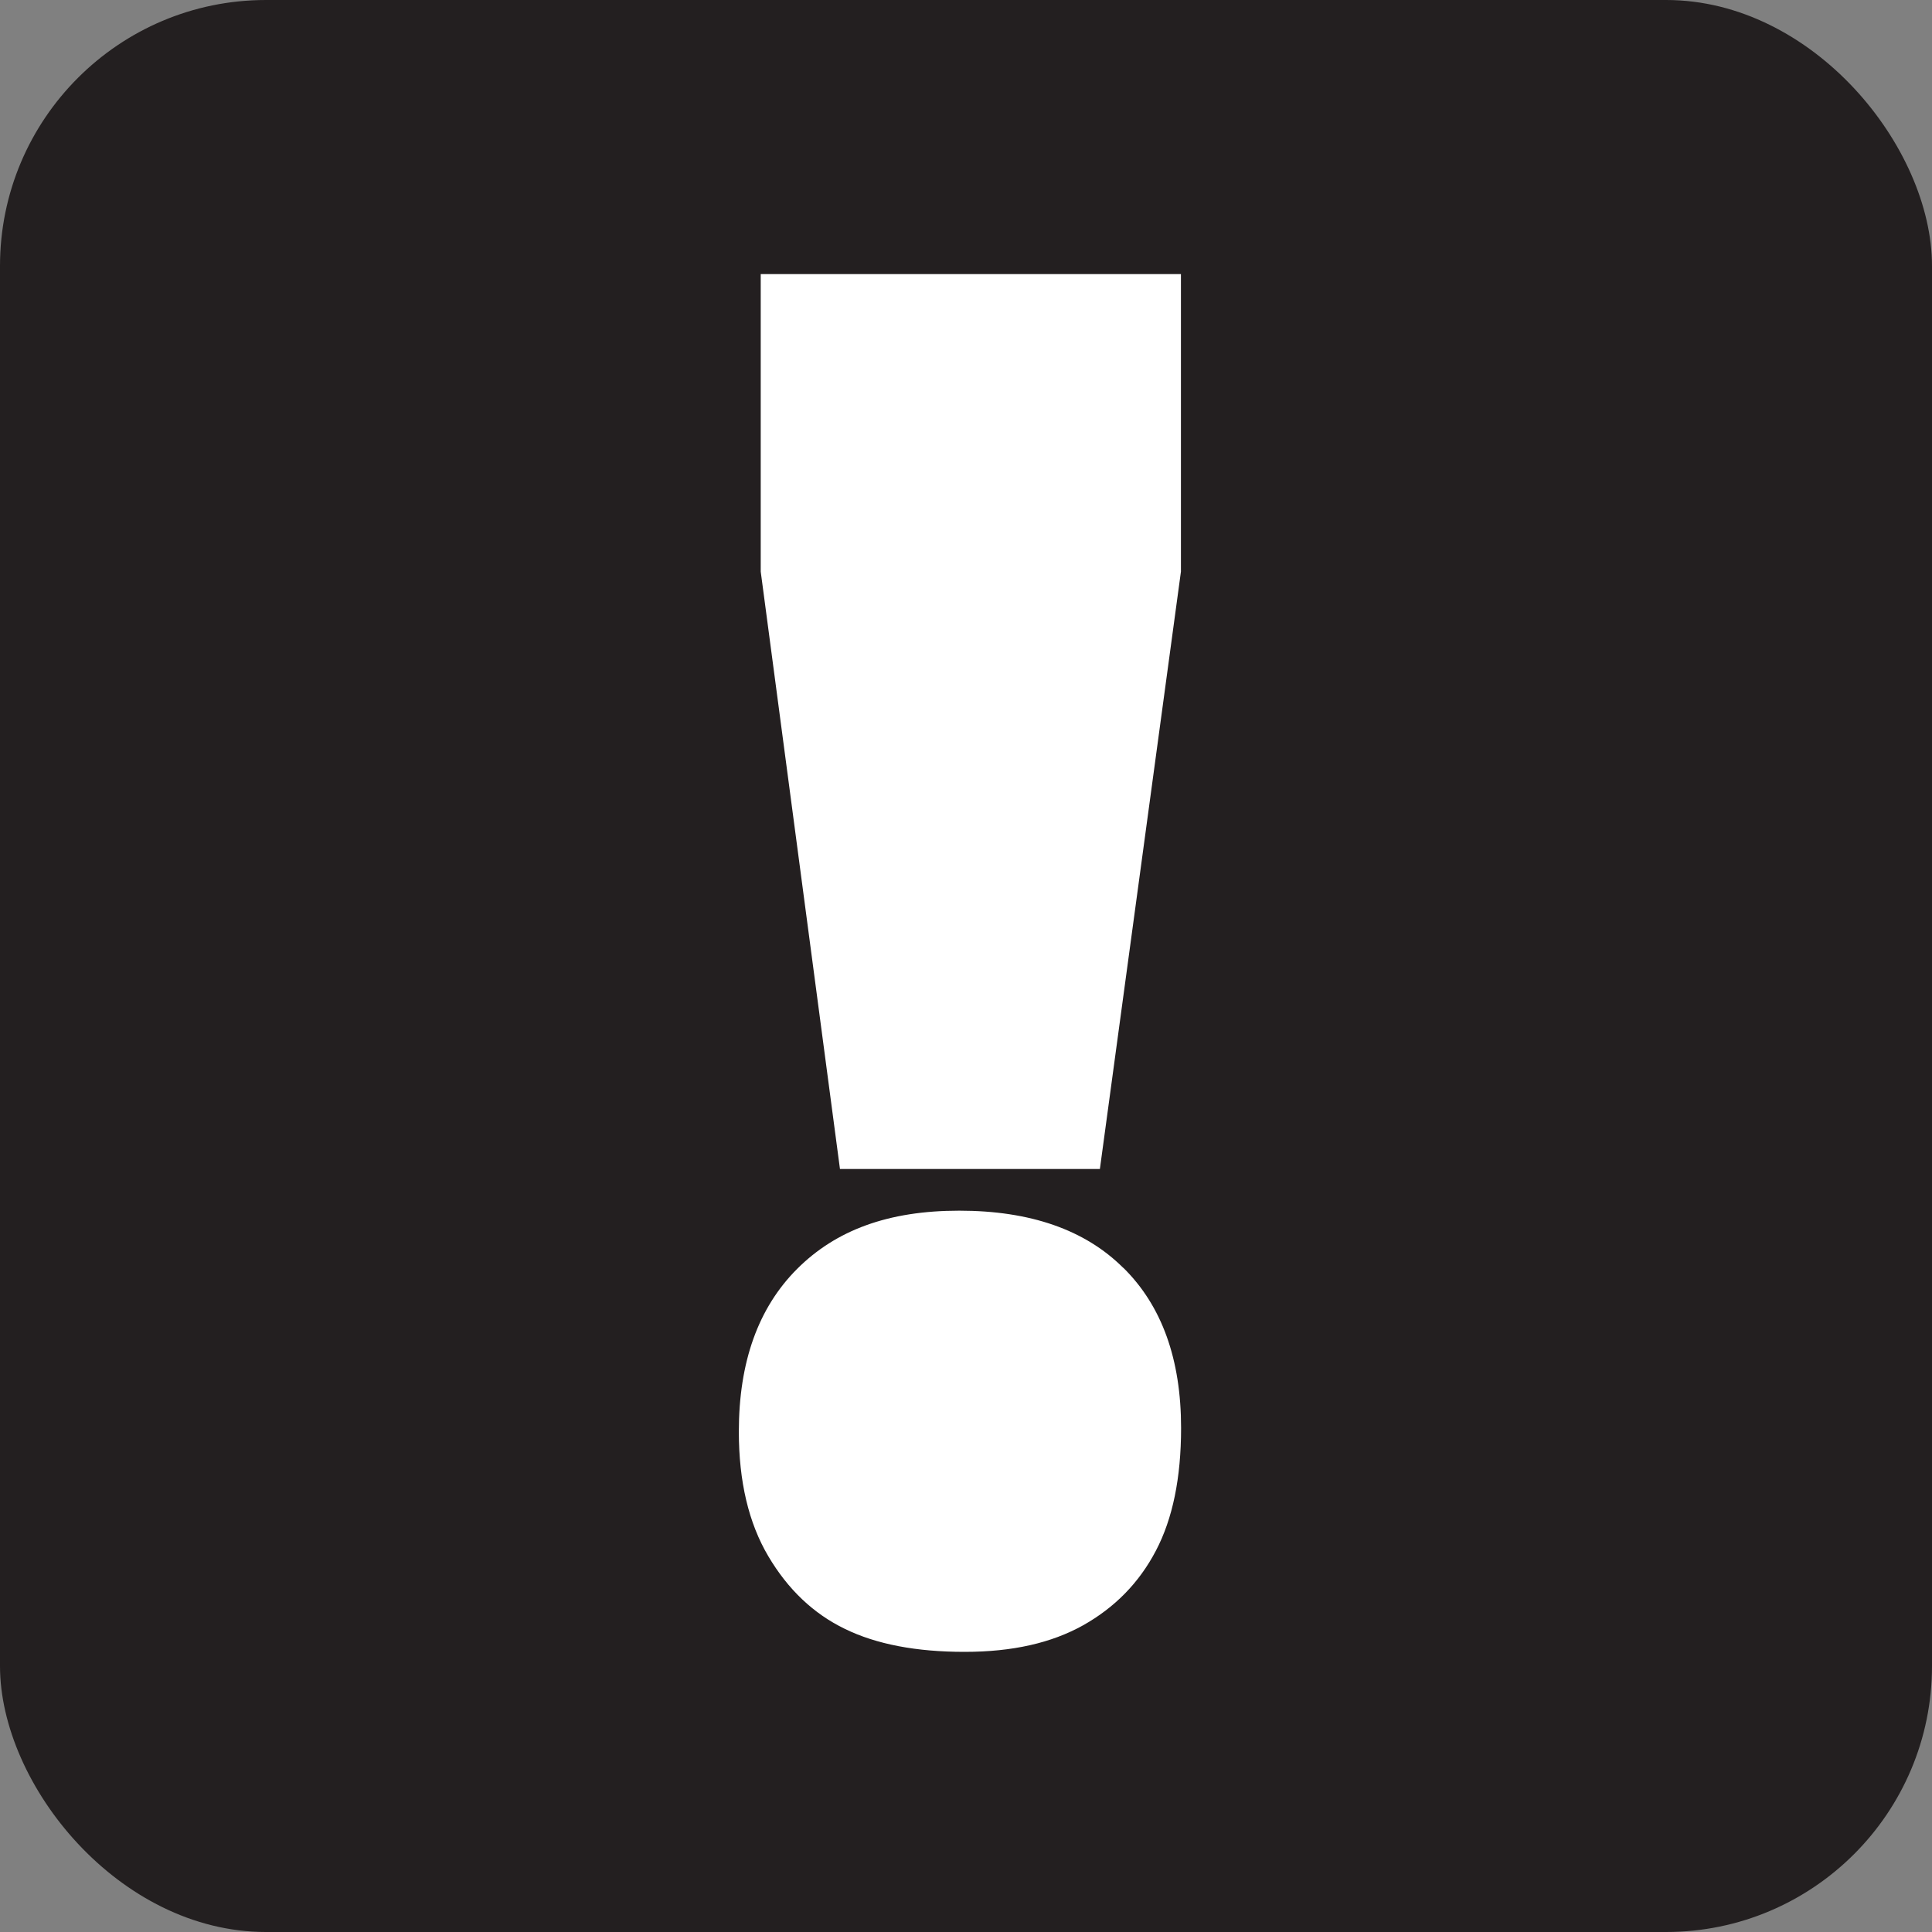
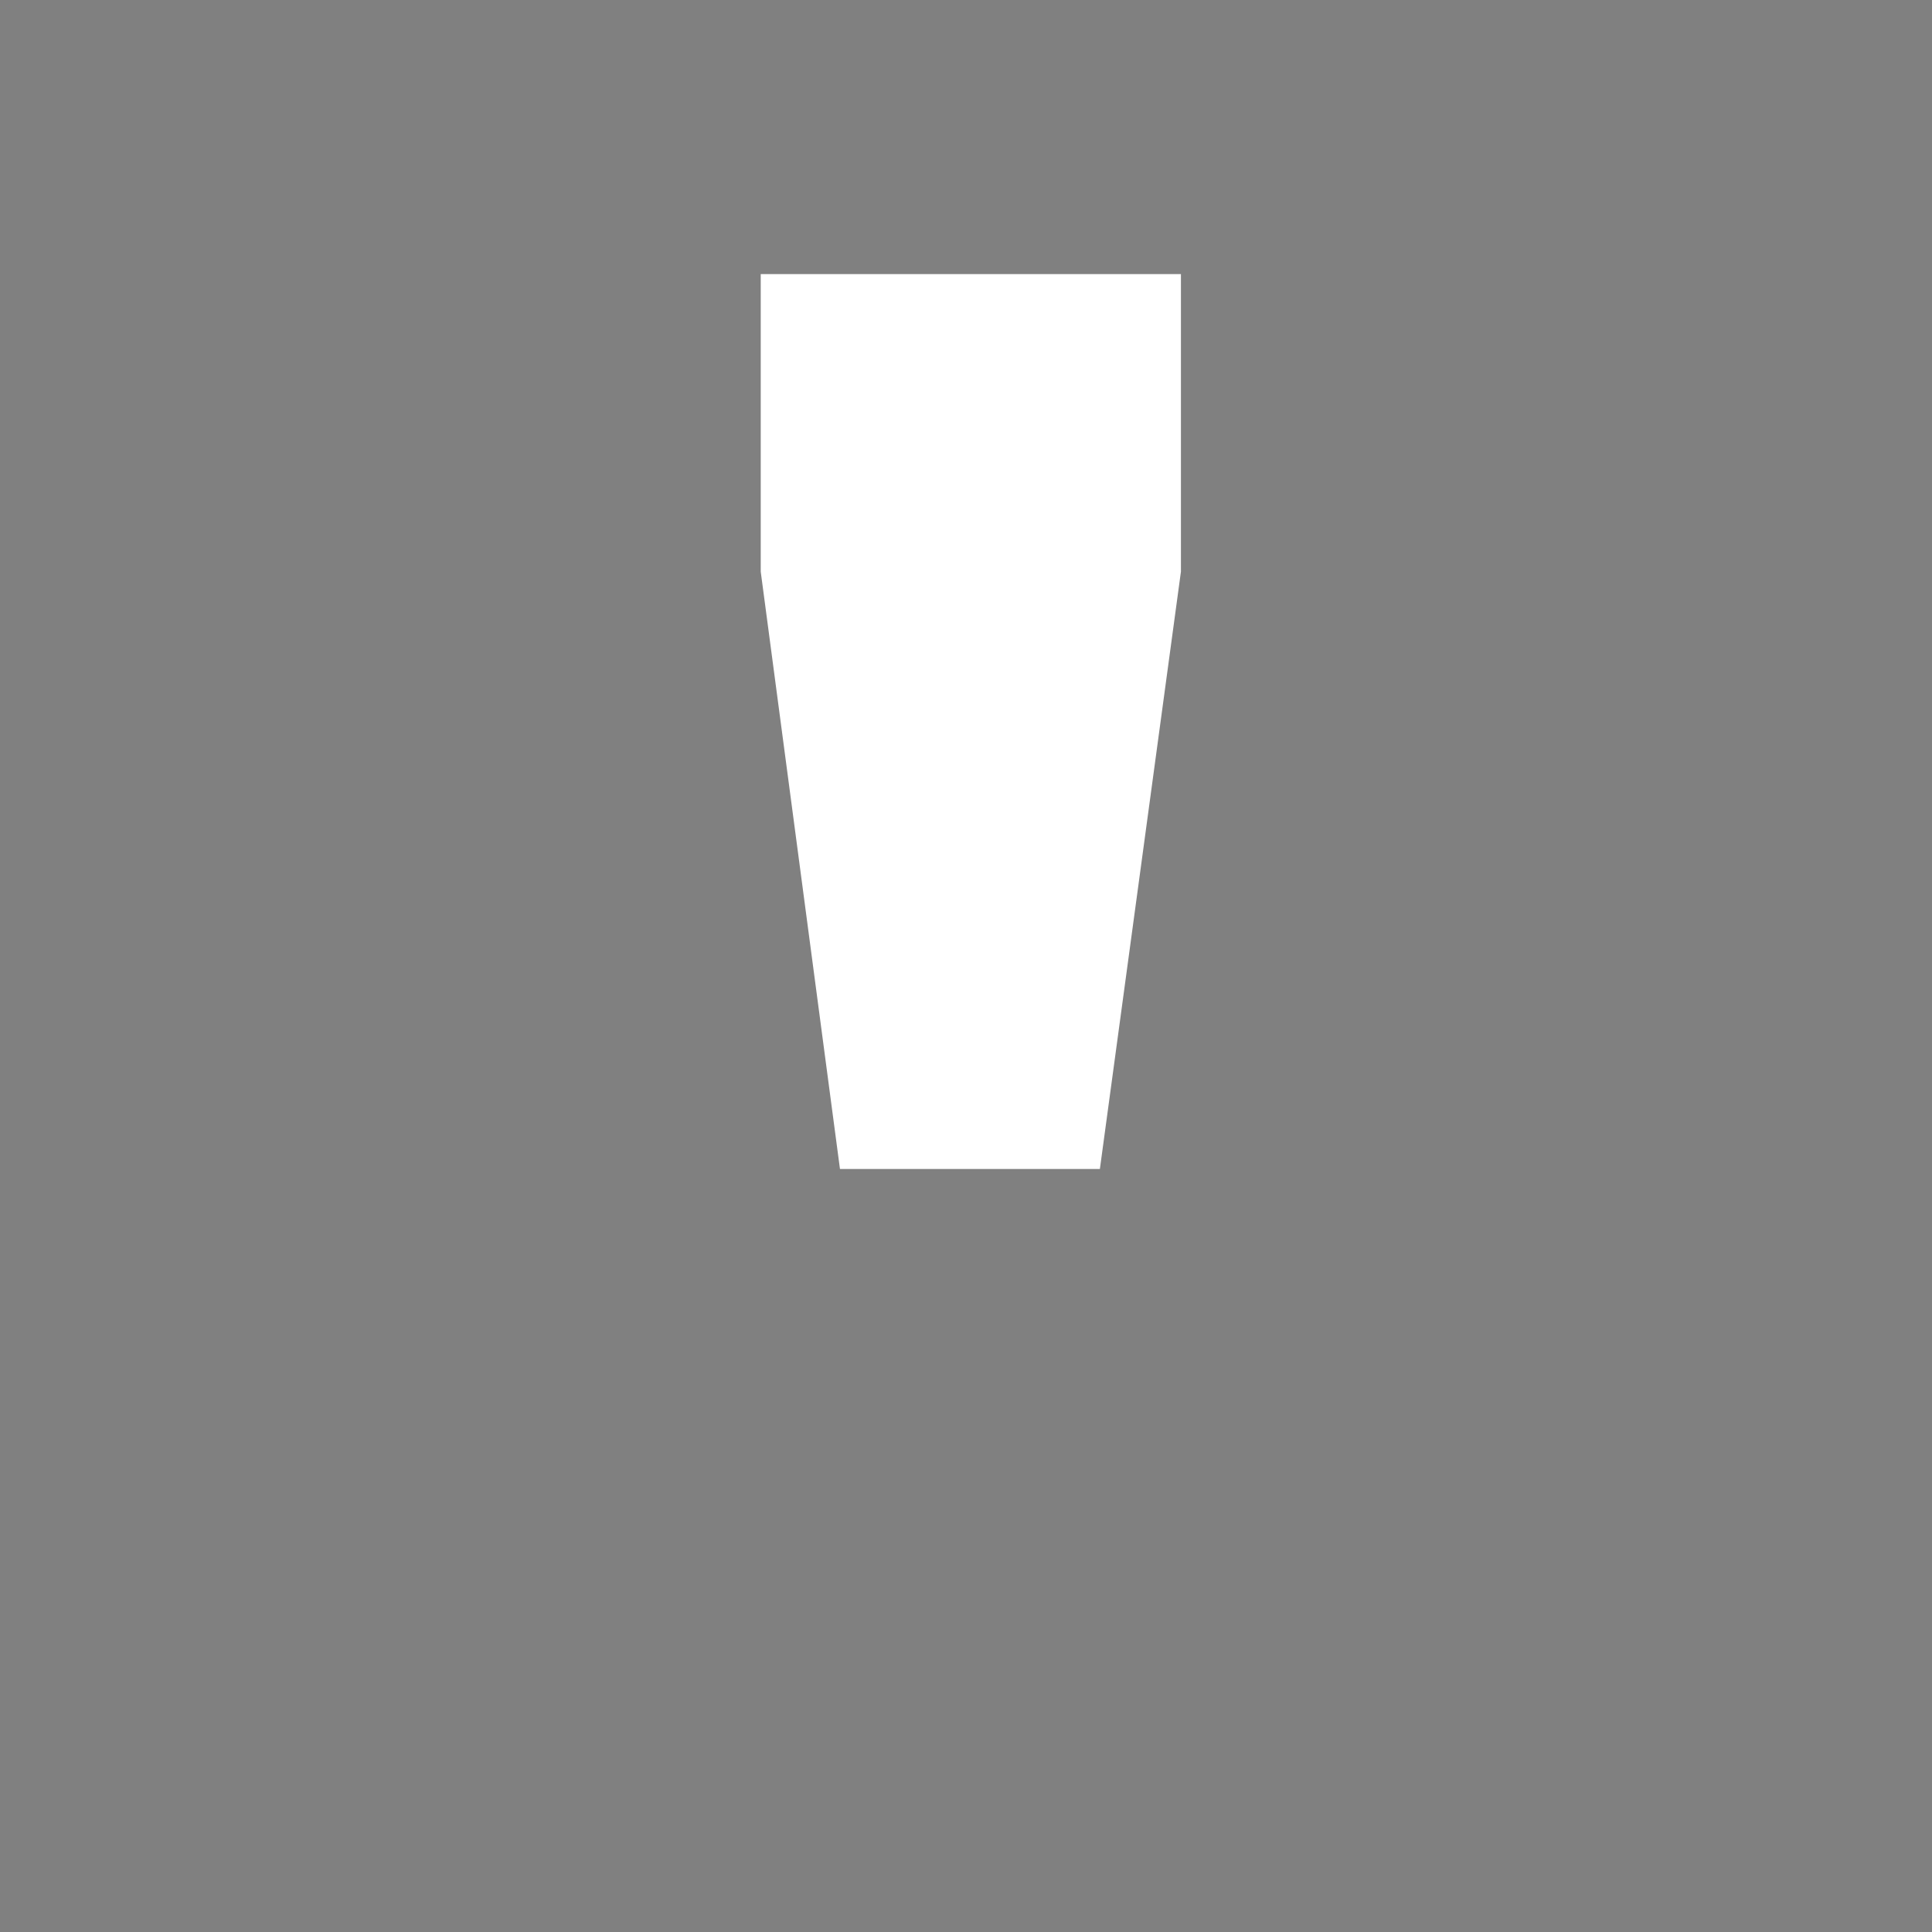
<svg xmlns="http://www.w3.org/2000/svg" id="Layer_1" viewBox="0 0 128 128">
  <rect x="0" y="0" width="128" height="128" fill="#808080" stroke="none" />
  <defs>
    <style>
      .cls-1 {
        fill: #231f20;
      }

      .cls-2 {
        fill: #fff;
      }
    </style>
  </defs>
-   <rect class="cls-1" width="128" height="128" rx="17.62" ry="17.62" />
  <g>
    <polygon class="cls-2" points="72.87 77.45 78.24 37.87 78.24 18.16 50.4 18.16 50.4 37.87 55.65 77.45 72.87 77.45" />
-     <path class="cls-2" d="M74.42,84c-2.54-2.53-6.17-3.79-10.87-3.79s-8.17,1.29-10.74,3.86c-2.57,2.57-3.86,6.16-3.86,10.78,0,3.3.65,6.05,1.95,8.25,1.3,2.2,2.99,3.81,5.08,4.82,2.09,1.02,4.73,1.52,7.92,1.52s5.76-.59,7.86-1.76c2.1-1.18,3.71-2.82,4.82-4.94,1.11-2.11,1.67-4.82,1.67-8.13,0-4.55-1.27-8.09-3.82-10.61Z" />
  </g>
</svg>